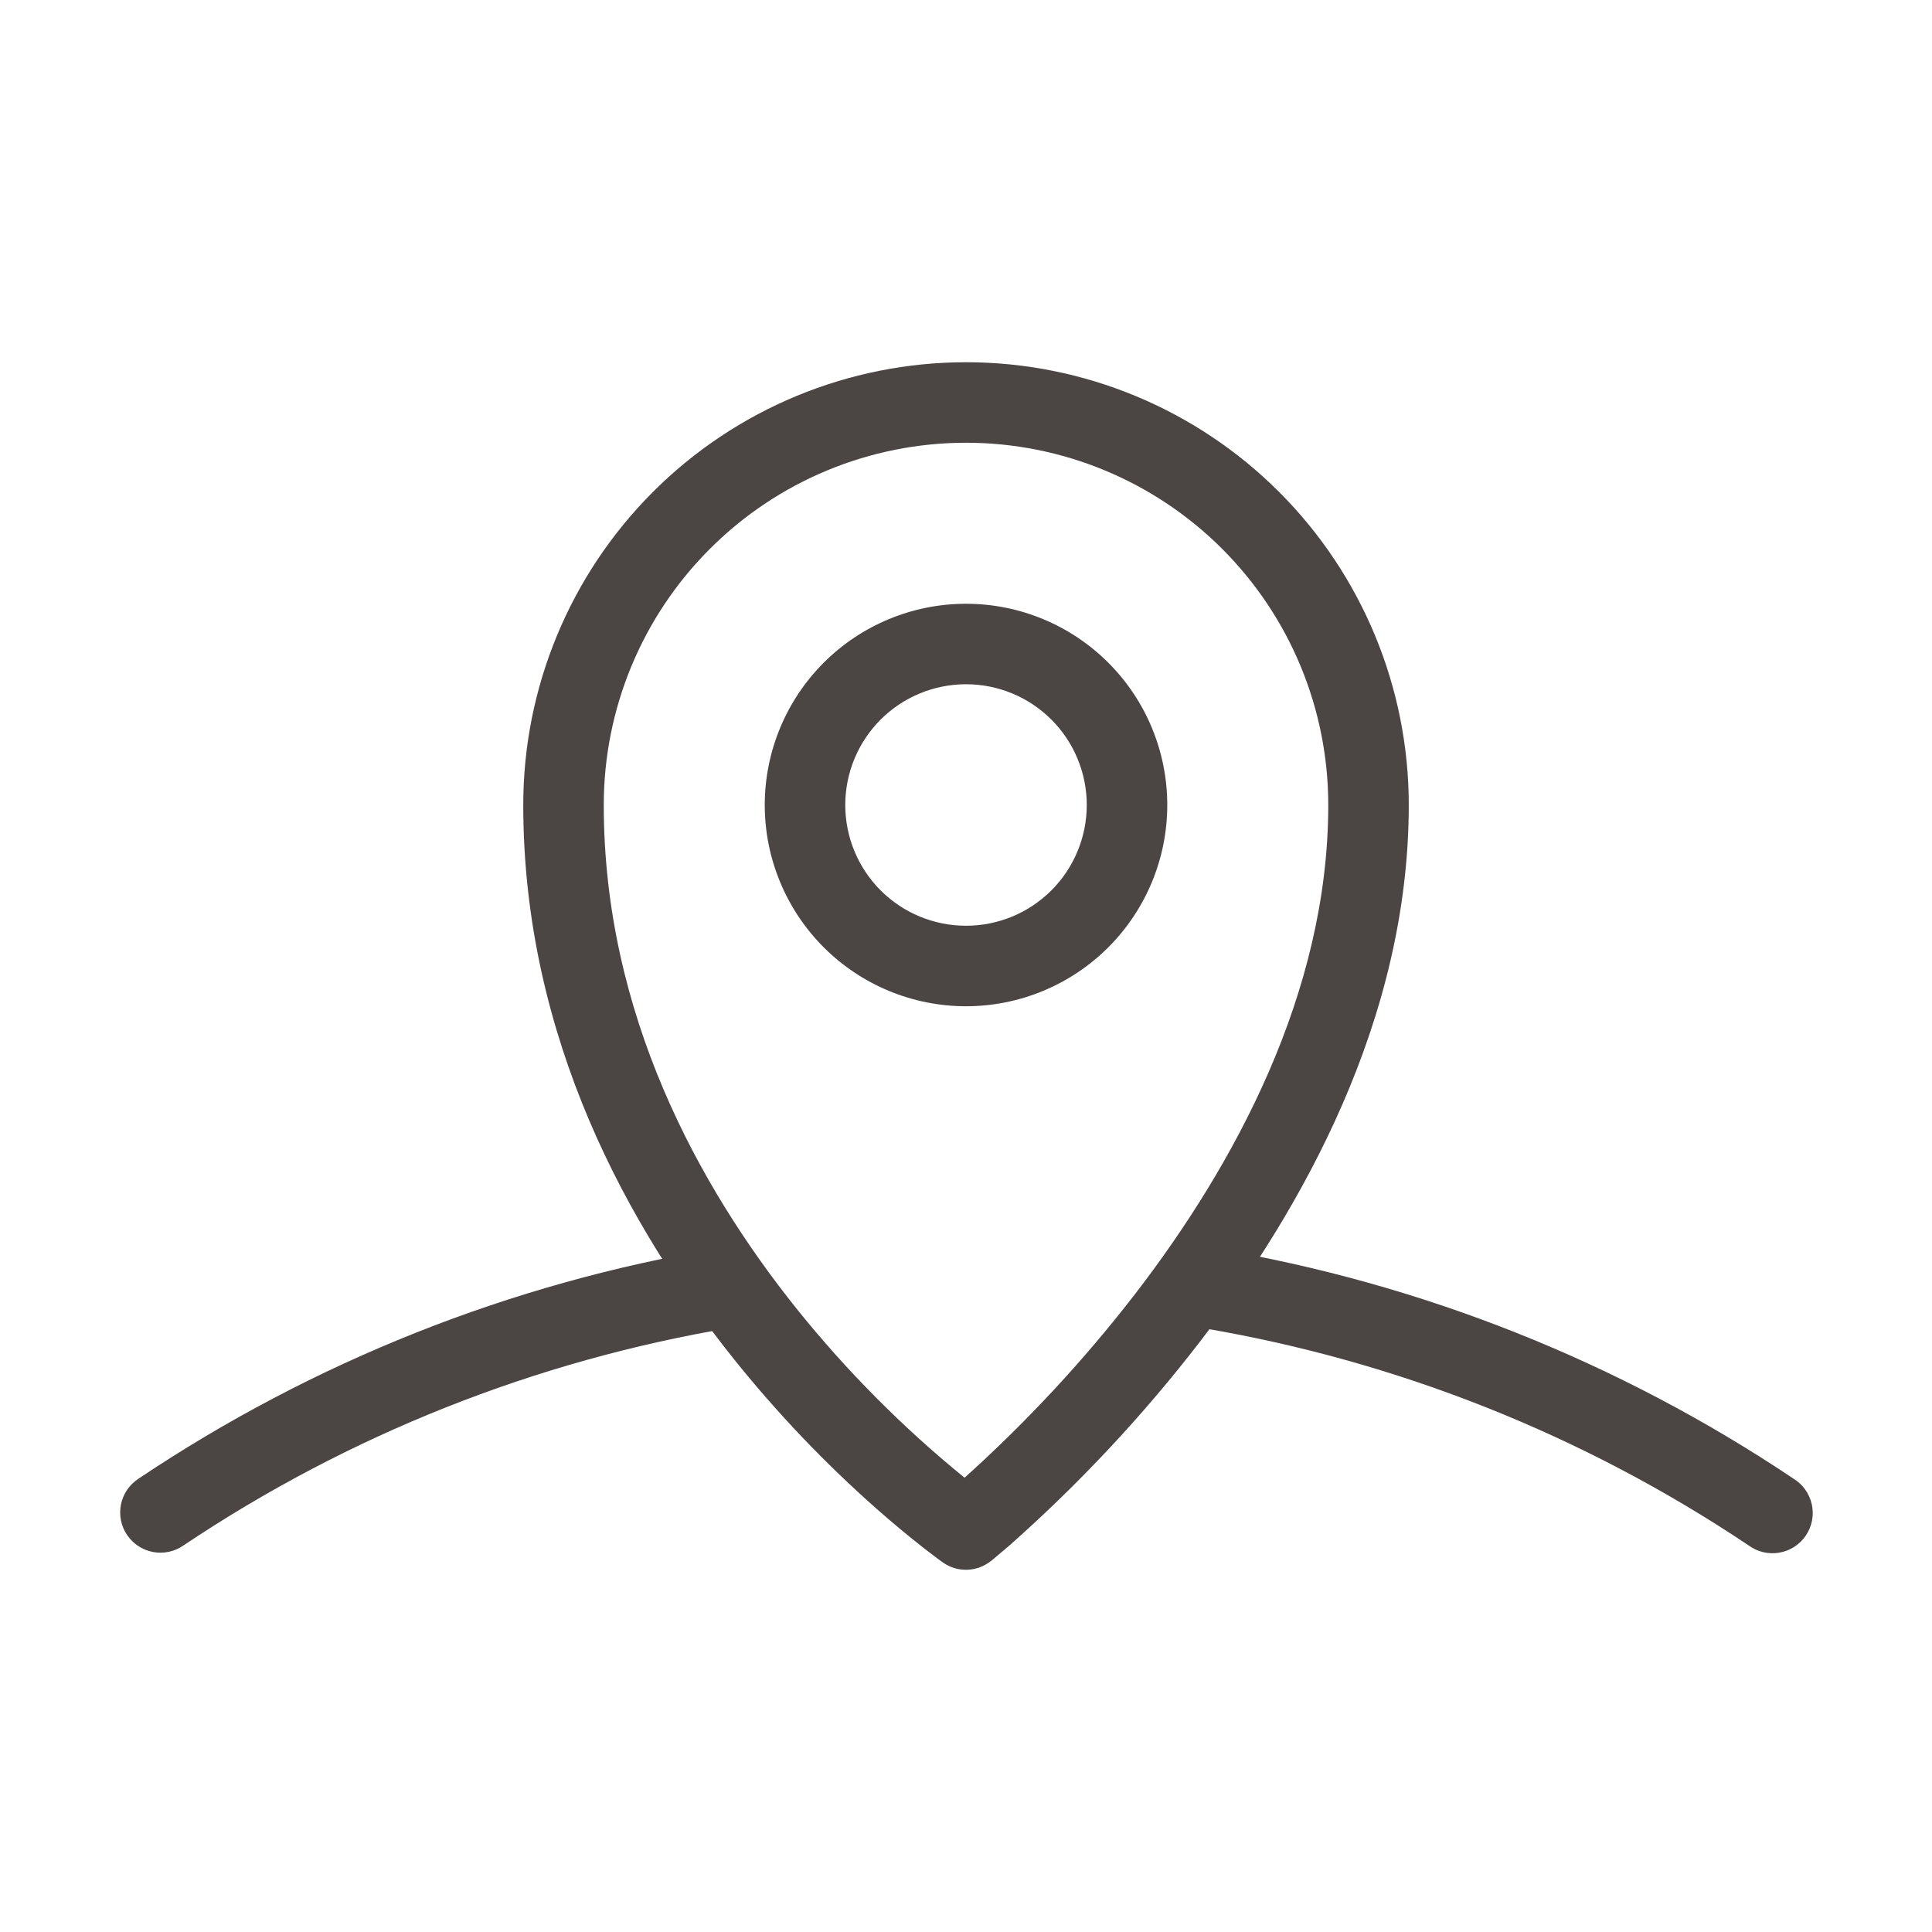
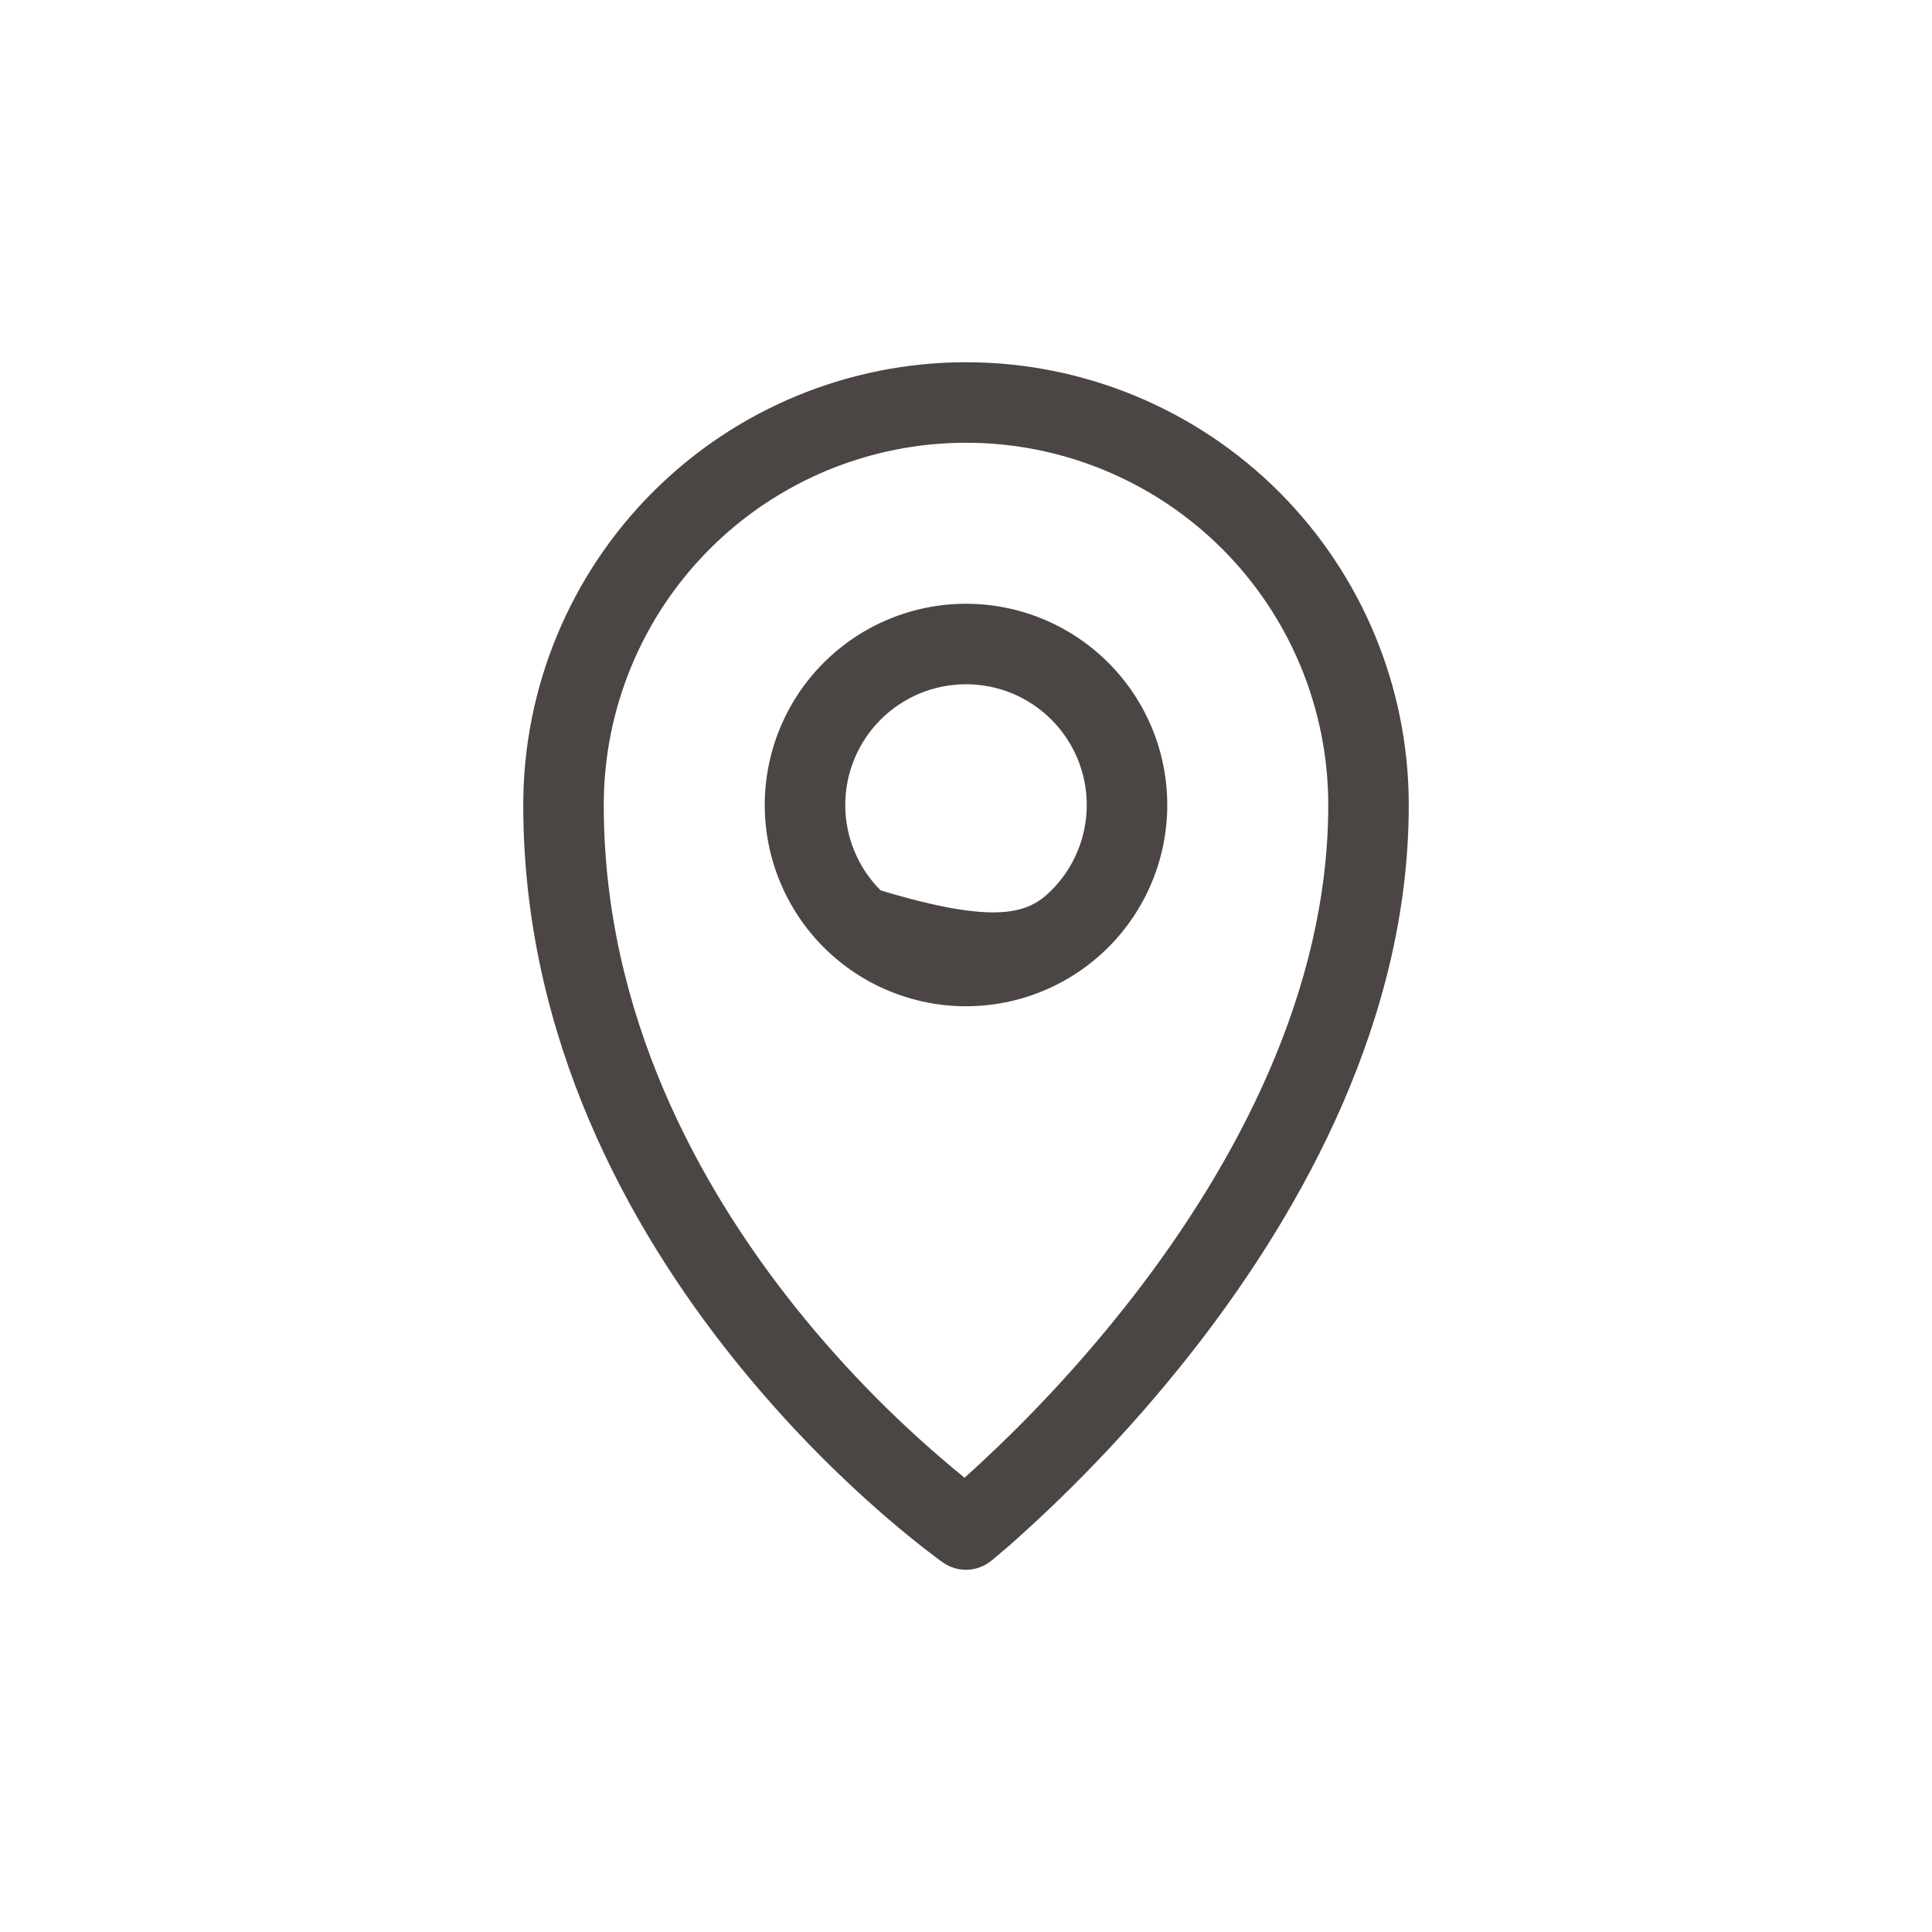
<svg xmlns="http://www.w3.org/2000/svg" width="79" height="79" viewBox="0 0 79 79" fill="none">
-   <path fill-rule="evenodd" clip-rule="evenodd" d="M31.248 52.396C31.321 52.826 31.219 53.268 30.966 53.623C30.713 53.979 30.329 54.219 29.899 54.292C21.885 55.637 14.249 58.672 7.499 63.196C7.319 63.321 7.117 63.408 6.903 63.454C6.689 63.499 6.469 63.502 6.254 63.461C6.039 63.42 5.835 63.337 5.652 63.217C5.47 63.096 5.314 62.941 5.192 62.759C5.07 62.578 4.986 62.374 4.944 62.159C4.903 61.945 4.904 61.724 4.948 61.51C4.993 61.296 5.079 61.093 5.203 60.913C5.327 60.733 5.485 60.579 5.669 60.46C12.806 55.678 20.879 52.469 29.352 51.046C29.782 50.974 30.224 51.075 30.58 51.328C30.935 51.581 31.176 51.965 31.248 52.396ZM47.753 52.396C47.825 51.965 48.066 51.581 48.421 51.328C48.777 51.075 49.218 50.974 49.649 51.046C58.121 52.469 66.195 55.678 73.332 60.46C73.522 60.576 73.687 60.728 73.816 60.909C73.945 61.09 74.037 61.295 74.085 61.512C74.133 61.729 74.136 61.954 74.095 62.172C74.054 62.391 73.969 62.598 73.845 62.783C73.721 62.968 73.561 63.125 73.375 63.247C73.189 63.368 72.98 63.45 72.761 63.488C72.542 63.527 72.318 63.52 72.101 63.469C71.885 63.418 71.681 63.324 71.502 63.193C64.751 58.67 57.116 55.636 49.102 54.292C48.672 54.219 48.288 53.979 48.035 53.623C47.782 53.268 47.68 52.826 47.753 52.396Z" fill="#4B4643" />
-   <path fill-rule="evenodd" clip-rule="evenodd" d="M21.396 32.917C21.396 28.115 23.304 23.51 26.699 20.115C30.094 16.72 34.699 14.812 39.501 14.812C44.302 14.812 48.907 16.72 52.302 20.115C55.697 23.51 57.605 28.115 57.605 32.917C57.605 41.676 53.24 49.438 49.033 54.905C46.718 57.902 44.124 60.674 41.288 63.184L40.59 63.776L40.547 63.812L40.534 63.822H40.531L39.501 62.542L38.556 63.891L38.549 63.885L38.536 63.875L38.493 63.845L38.339 63.733L37.782 63.309C37.119 62.789 36.472 62.25 35.84 61.692C33.717 59.816 31.759 57.76 29.988 55.547C25.741 50.241 21.396 42.479 21.396 32.917ZM39.501 62.542L38.556 63.891C38.848 64.096 39.198 64.2 39.554 64.188C39.911 64.176 40.253 64.045 40.531 63.822L39.501 62.542ZM39.441 60.425C41.992 58.131 44.33 55.612 46.426 52.897C50.449 47.667 54.313 40.619 54.313 32.917C54.313 28.988 52.753 25.221 49.975 22.443C47.197 19.665 43.429 18.104 39.501 18.104C35.572 18.104 31.805 19.665 29.027 22.443C26.249 25.221 24.688 28.988 24.688 32.917C24.688 41.459 28.572 48.509 32.555 53.49C34.598 56.039 36.907 58.364 39.441 60.425ZM39.501 27.979C38.191 27.979 36.935 28.499 36.009 29.425C35.083 30.351 34.563 31.607 34.563 32.917C34.563 34.226 35.083 35.482 36.009 36.408C36.935 37.334 38.191 37.854 39.501 37.854C40.81 37.854 42.066 37.334 42.992 36.408C43.918 35.482 44.438 34.226 44.438 32.917C44.438 31.607 43.918 30.351 42.992 29.425C42.066 28.499 40.81 27.979 39.501 27.979ZM31.271 32.917C31.271 30.734 32.139 28.641 33.682 27.098C35.225 25.555 37.318 24.688 39.501 24.688C41.683 24.688 43.776 25.555 45.319 27.098C46.863 28.641 47.73 30.734 47.73 32.917C47.73 35.099 46.863 37.192 45.319 38.736C43.776 40.279 41.683 41.146 39.501 41.146C37.318 41.146 35.225 40.279 33.682 38.736C32.139 37.192 31.271 35.099 31.271 32.917Z" fill="#4B4643" />
+   <path fill-rule="evenodd" clip-rule="evenodd" d="M21.396 32.917C21.396 28.115 23.304 23.51 26.699 20.115C30.094 16.72 34.699 14.812 39.501 14.812C44.302 14.812 48.907 16.72 52.302 20.115C55.697 23.51 57.605 28.115 57.605 32.917C57.605 41.676 53.24 49.438 49.033 54.905C46.718 57.902 44.124 60.674 41.288 63.184L40.59 63.776L40.547 63.812L40.534 63.822H40.531L39.501 62.542L38.556 63.891L38.549 63.885L38.536 63.875L38.493 63.845L38.339 63.733L37.782 63.309C37.119 62.789 36.472 62.25 35.84 61.692C33.717 59.816 31.759 57.76 29.988 55.547C25.741 50.241 21.396 42.479 21.396 32.917ZM39.501 62.542L38.556 63.891C38.848 64.096 39.198 64.2 39.554 64.188C39.911 64.176 40.253 64.045 40.531 63.822L39.501 62.542ZM39.441 60.425C41.992 58.131 44.33 55.612 46.426 52.897C50.449 47.667 54.313 40.619 54.313 32.917C54.313 28.988 52.753 25.221 49.975 22.443C47.197 19.665 43.429 18.104 39.501 18.104C35.572 18.104 31.805 19.665 29.027 22.443C26.249 25.221 24.688 28.988 24.688 32.917C24.688 41.459 28.572 48.509 32.555 53.49C34.598 56.039 36.907 58.364 39.441 60.425ZM39.501 27.979C38.191 27.979 36.935 28.499 36.009 29.425C35.083 30.351 34.563 31.607 34.563 32.917C34.563 34.226 35.083 35.482 36.009 36.408C40.81 37.854 42.066 37.334 42.992 36.408C43.918 35.482 44.438 34.226 44.438 32.917C44.438 31.607 43.918 30.351 42.992 29.425C42.066 28.499 40.81 27.979 39.501 27.979ZM31.271 32.917C31.271 30.734 32.139 28.641 33.682 27.098C35.225 25.555 37.318 24.688 39.501 24.688C41.683 24.688 43.776 25.555 45.319 27.098C46.863 28.641 47.73 30.734 47.73 32.917C47.73 35.099 46.863 37.192 45.319 38.736C43.776 40.279 41.683 41.146 39.501 41.146C37.318 41.146 35.225 40.279 33.682 38.736C32.139 37.192 31.271 35.099 31.271 32.917Z" fill="#4B4643" />
</svg>